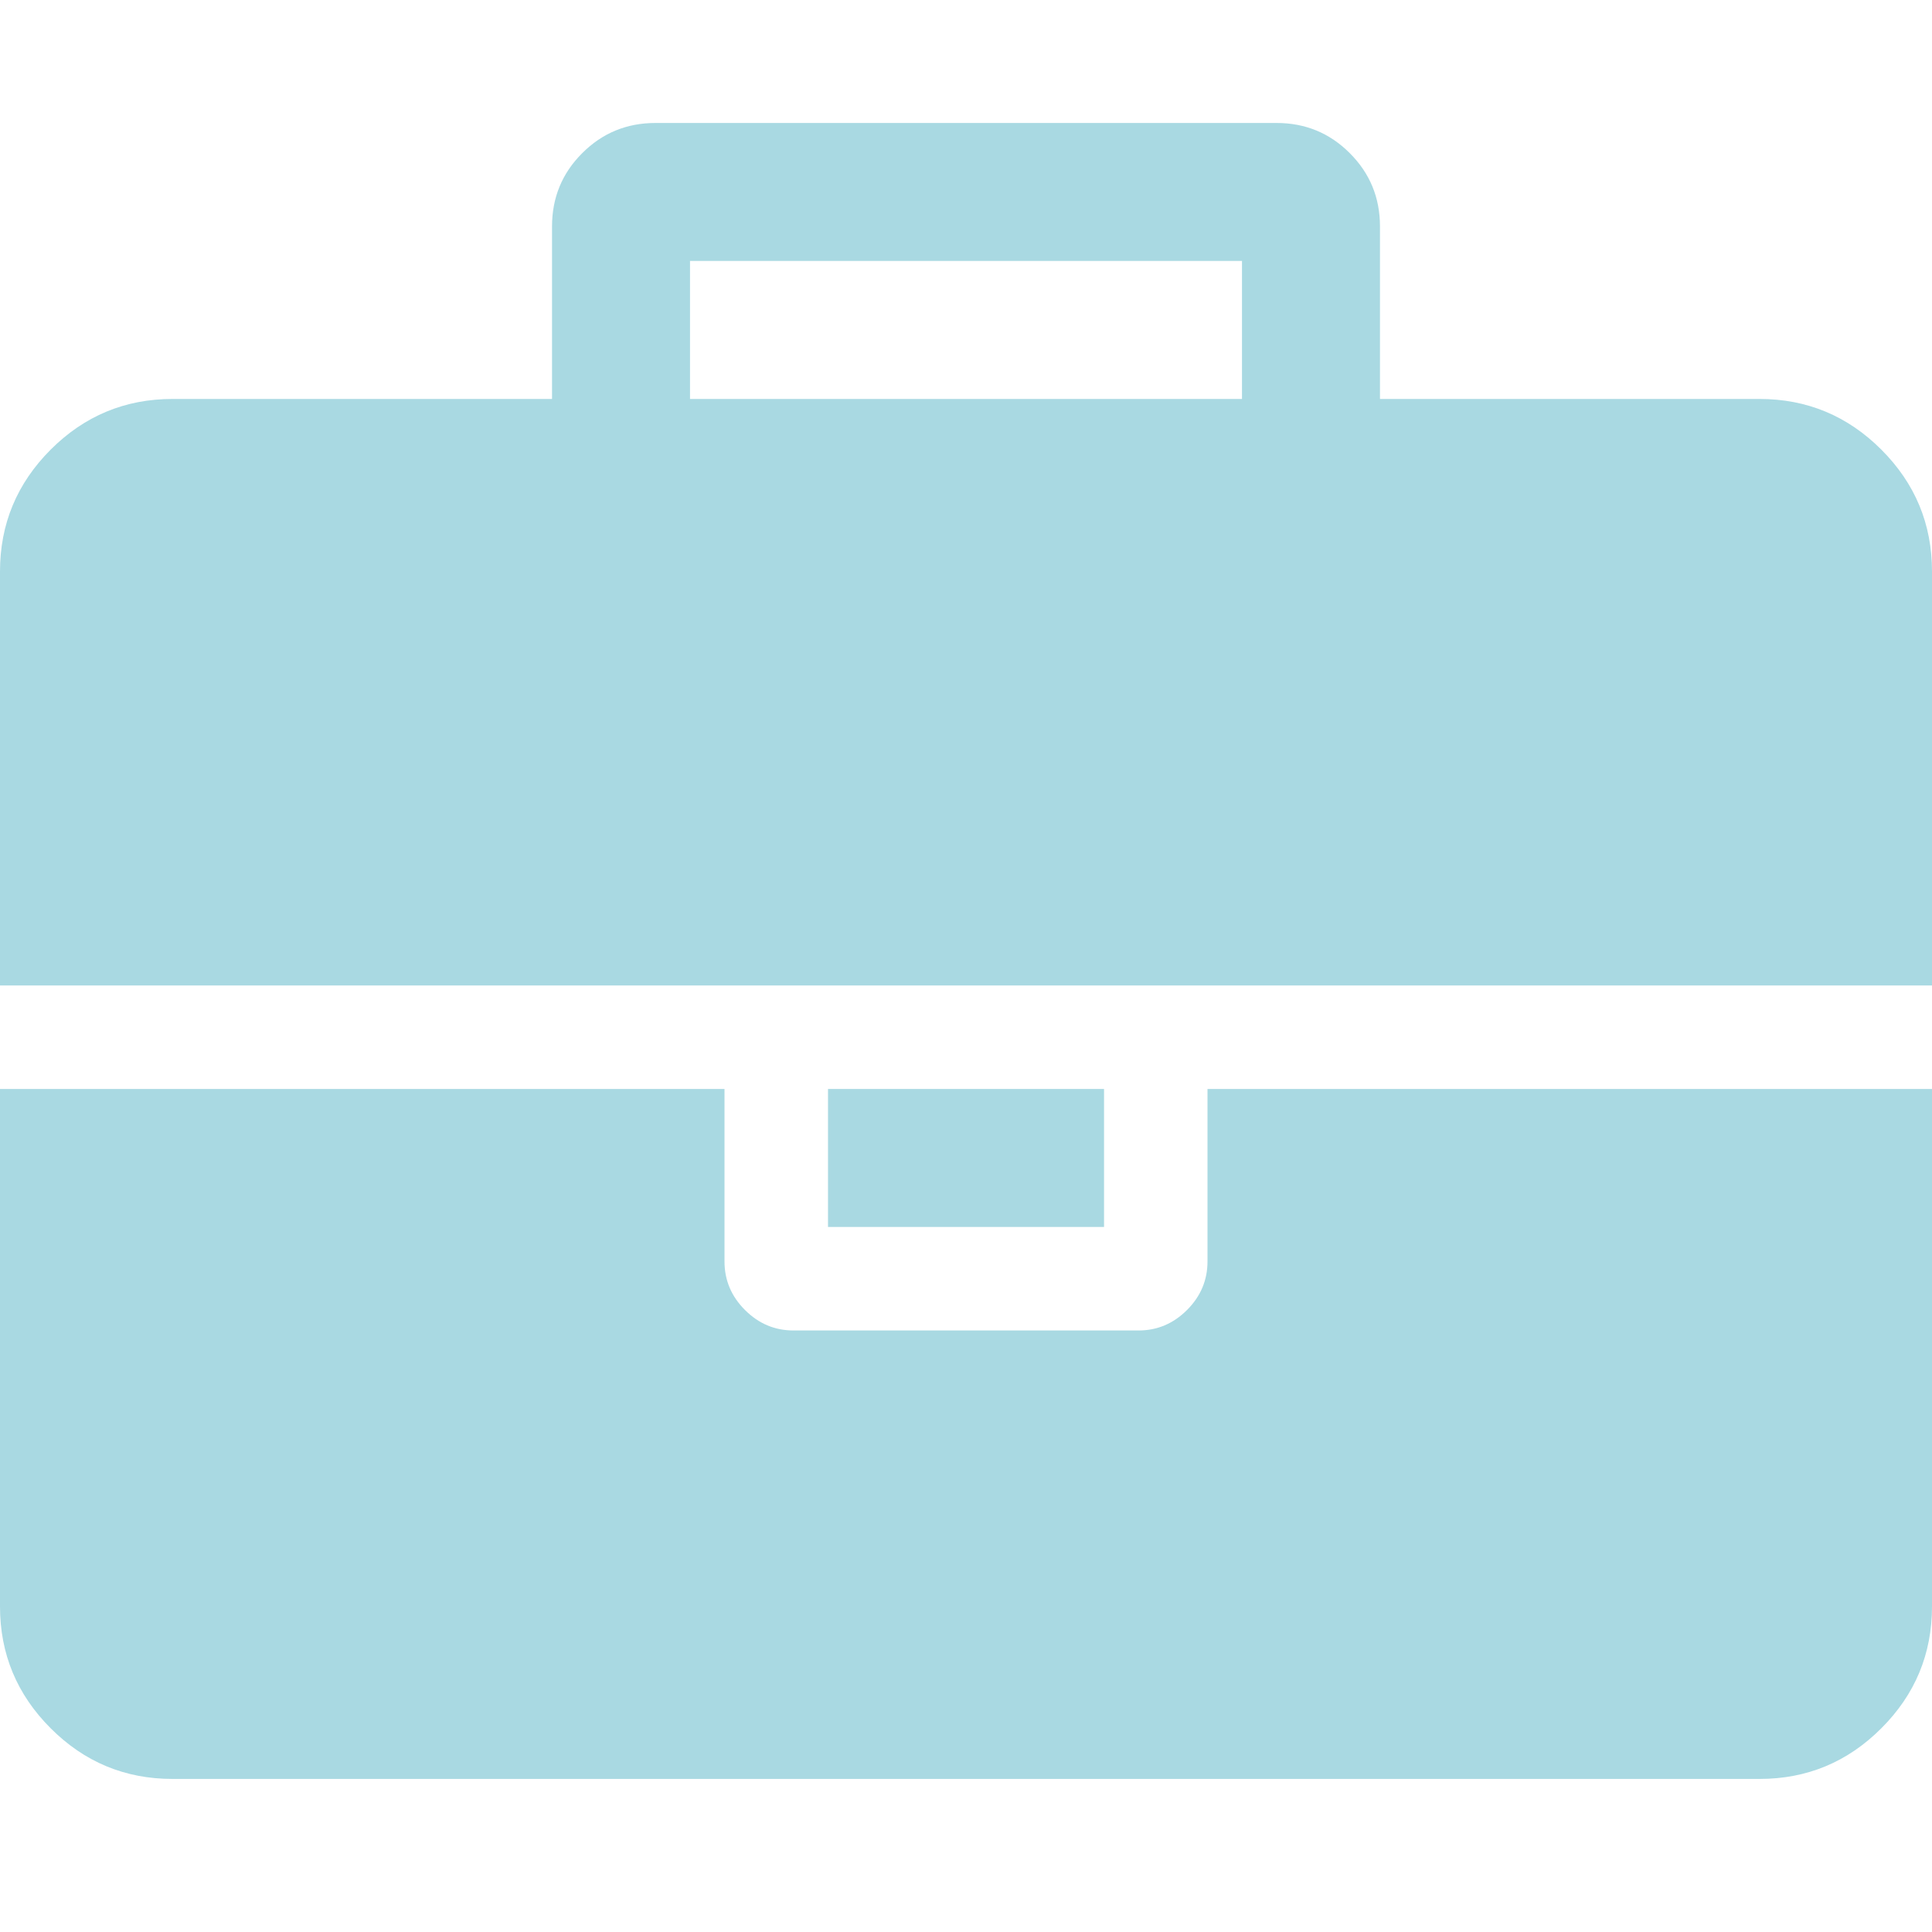
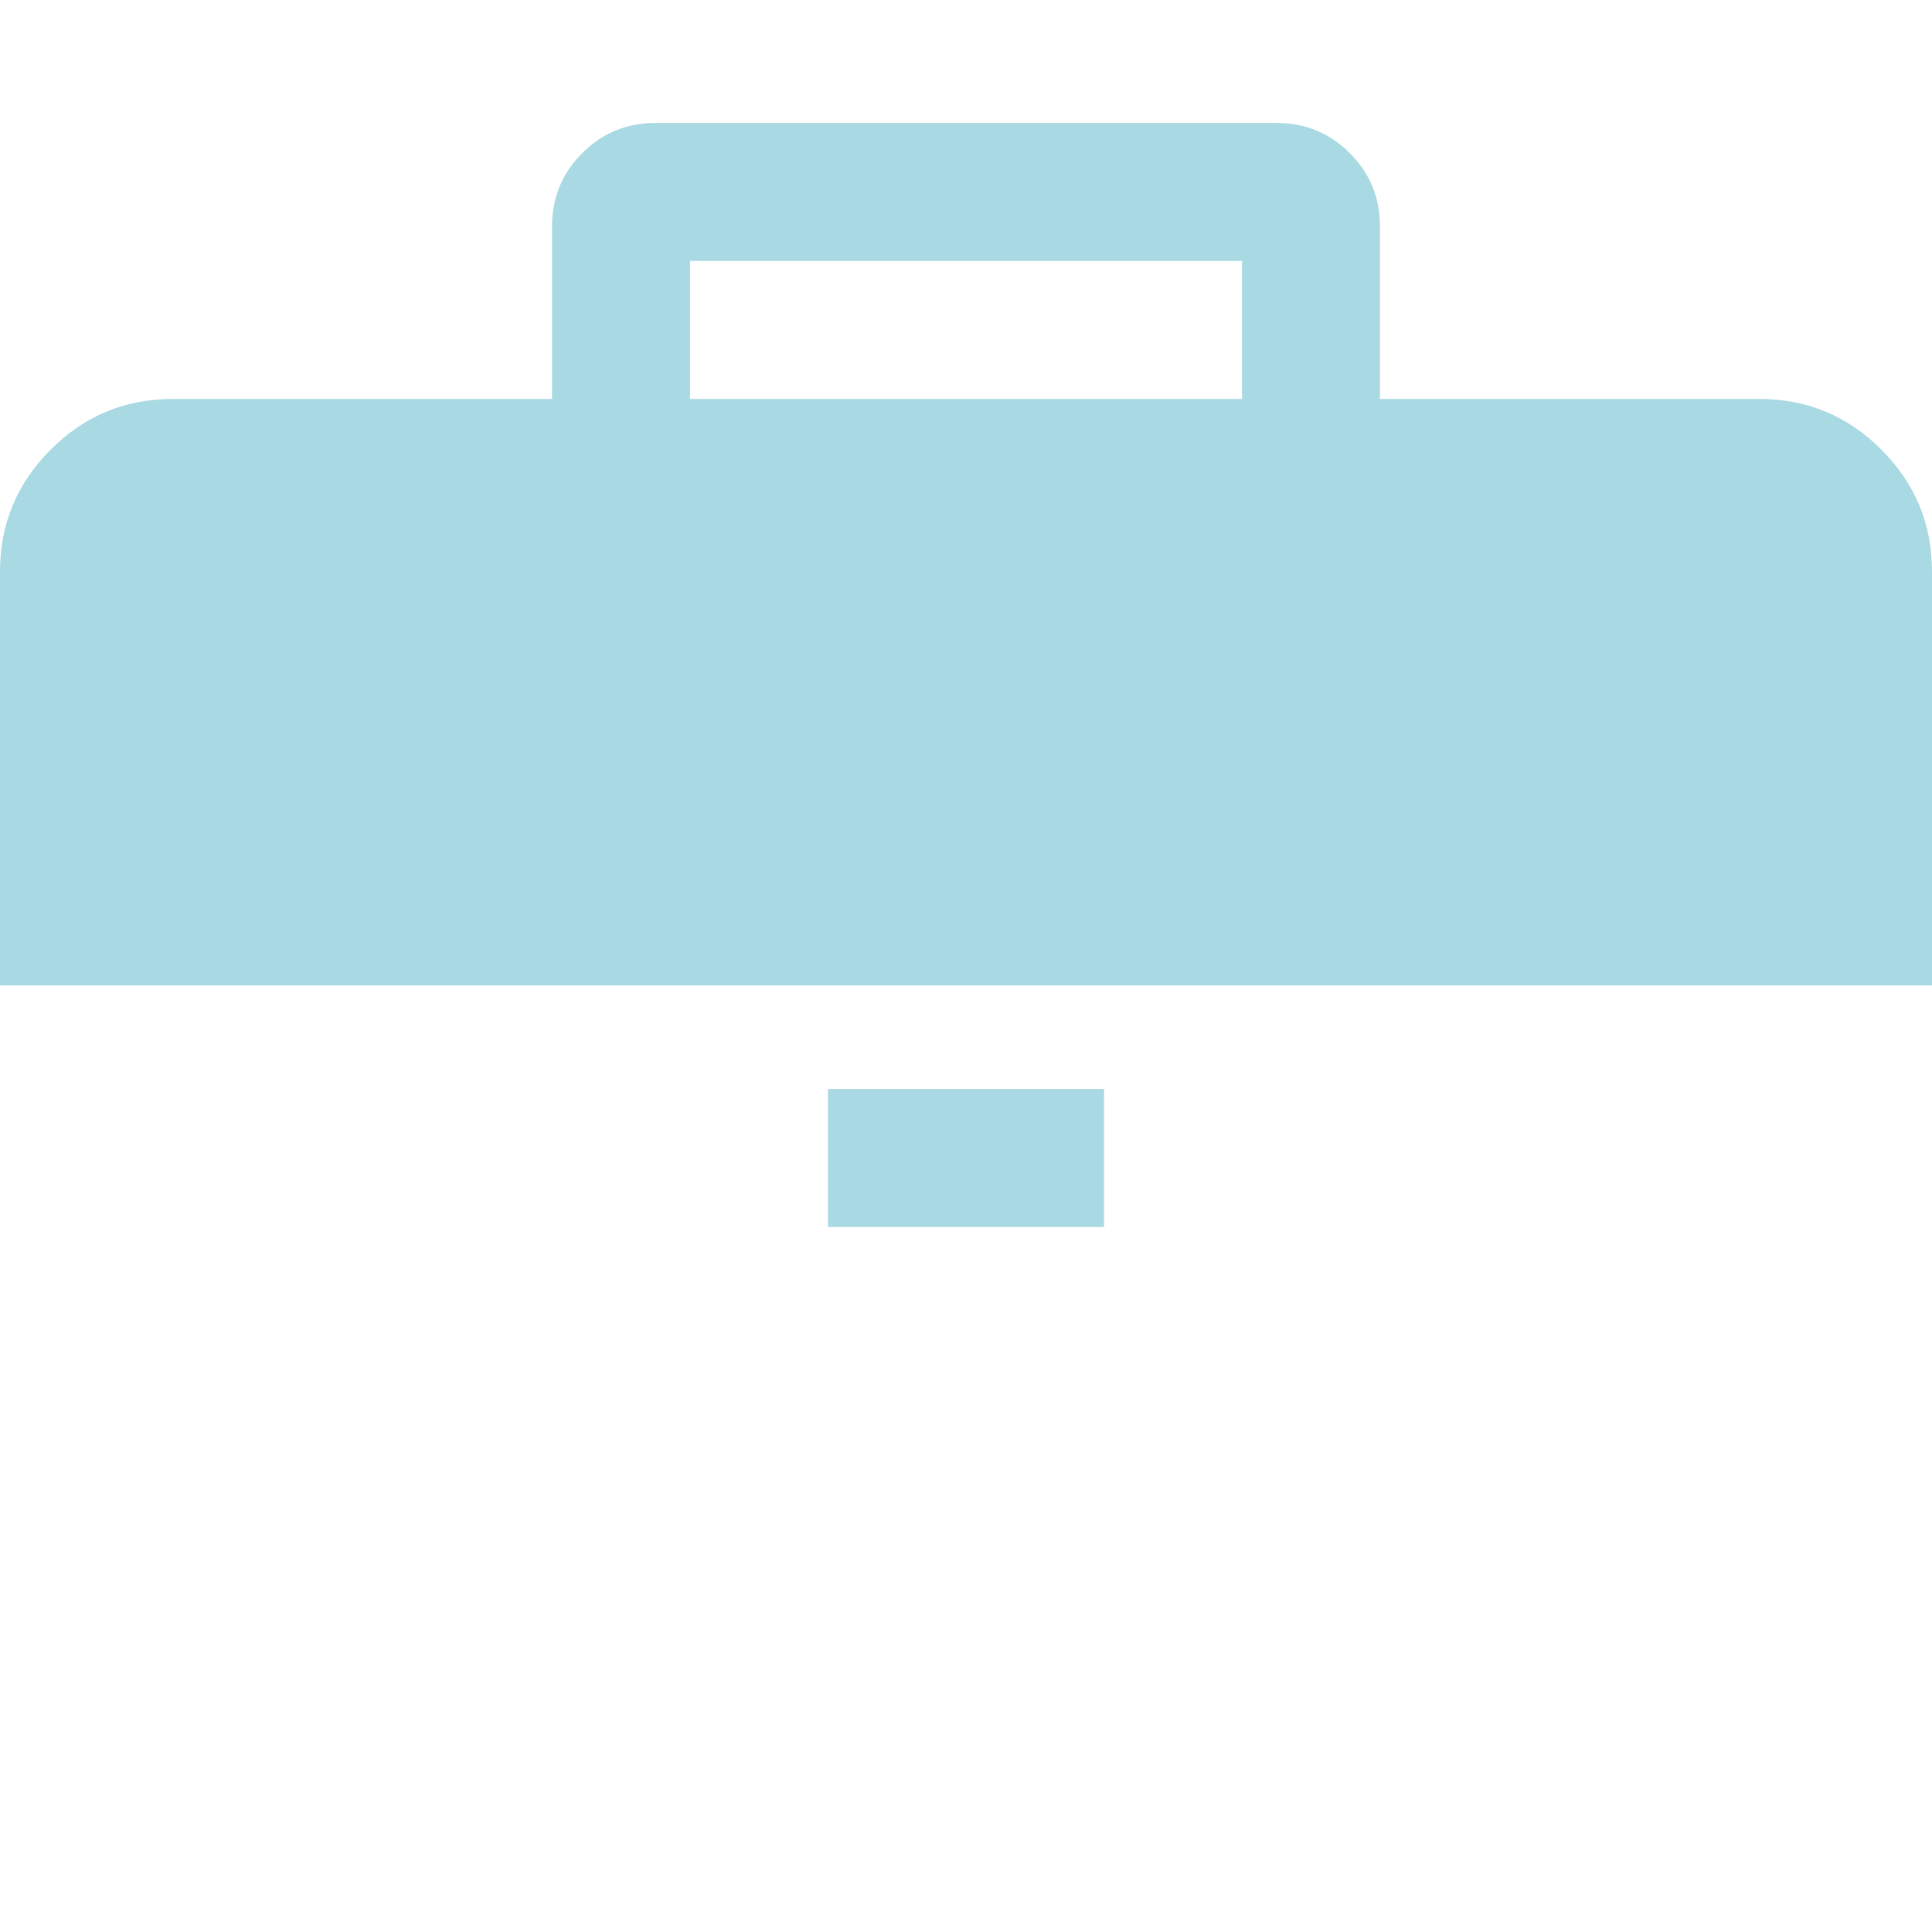
<svg xmlns="http://www.w3.org/2000/svg" width="40" height="40" viewBox="0 0 40 40" fill="none">
-   <path d="M25 26.117C25 26.504 24.859 26.839 24.576 27.122C24.293 27.405 23.958 27.546 23.572 27.546H16.429C16.041 27.546 15.707 27.405 15.424 27.122C15.141 26.84 15 26.504 15 26.117V22.546H0V33.26C0 34.242 0.35 35.083 1.049 35.782C1.748 36.482 2.589 36.831 3.572 36.831H36.429C37.411 36.831 38.252 36.482 38.951 35.782C39.651 35.083 40 34.242 40 33.26V22.546H25V26.117Z" fill="#A9D9E2" />
  <path d="M22.858 22.546H17.143V25.403H22.858V22.546Z" fill="#A9D9E2" />
  <path d="M38.951 9.309C38.252 8.61 37.411 8.26 36.429 8.26H28.571V4.689C28.571 4.093 28.363 3.588 27.946 3.171C27.53 2.754 27.024 2.546 26.429 2.546H13.572C12.976 2.546 12.47 2.754 12.054 3.171C11.637 3.587 11.429 4.093 11.429 4.689V8.26H3.572C2.589 8.26 1.748 8.61 1.049 9.309C0.35 10.009 0 10.849 0 11.832V20.403H40V11.832C40 10.849 39.651 10.009 38.951 9.309ZM25.714 8.26H14.286V5.403H25.714V8.26Z" fill="#A9D9E2" />
</svg>